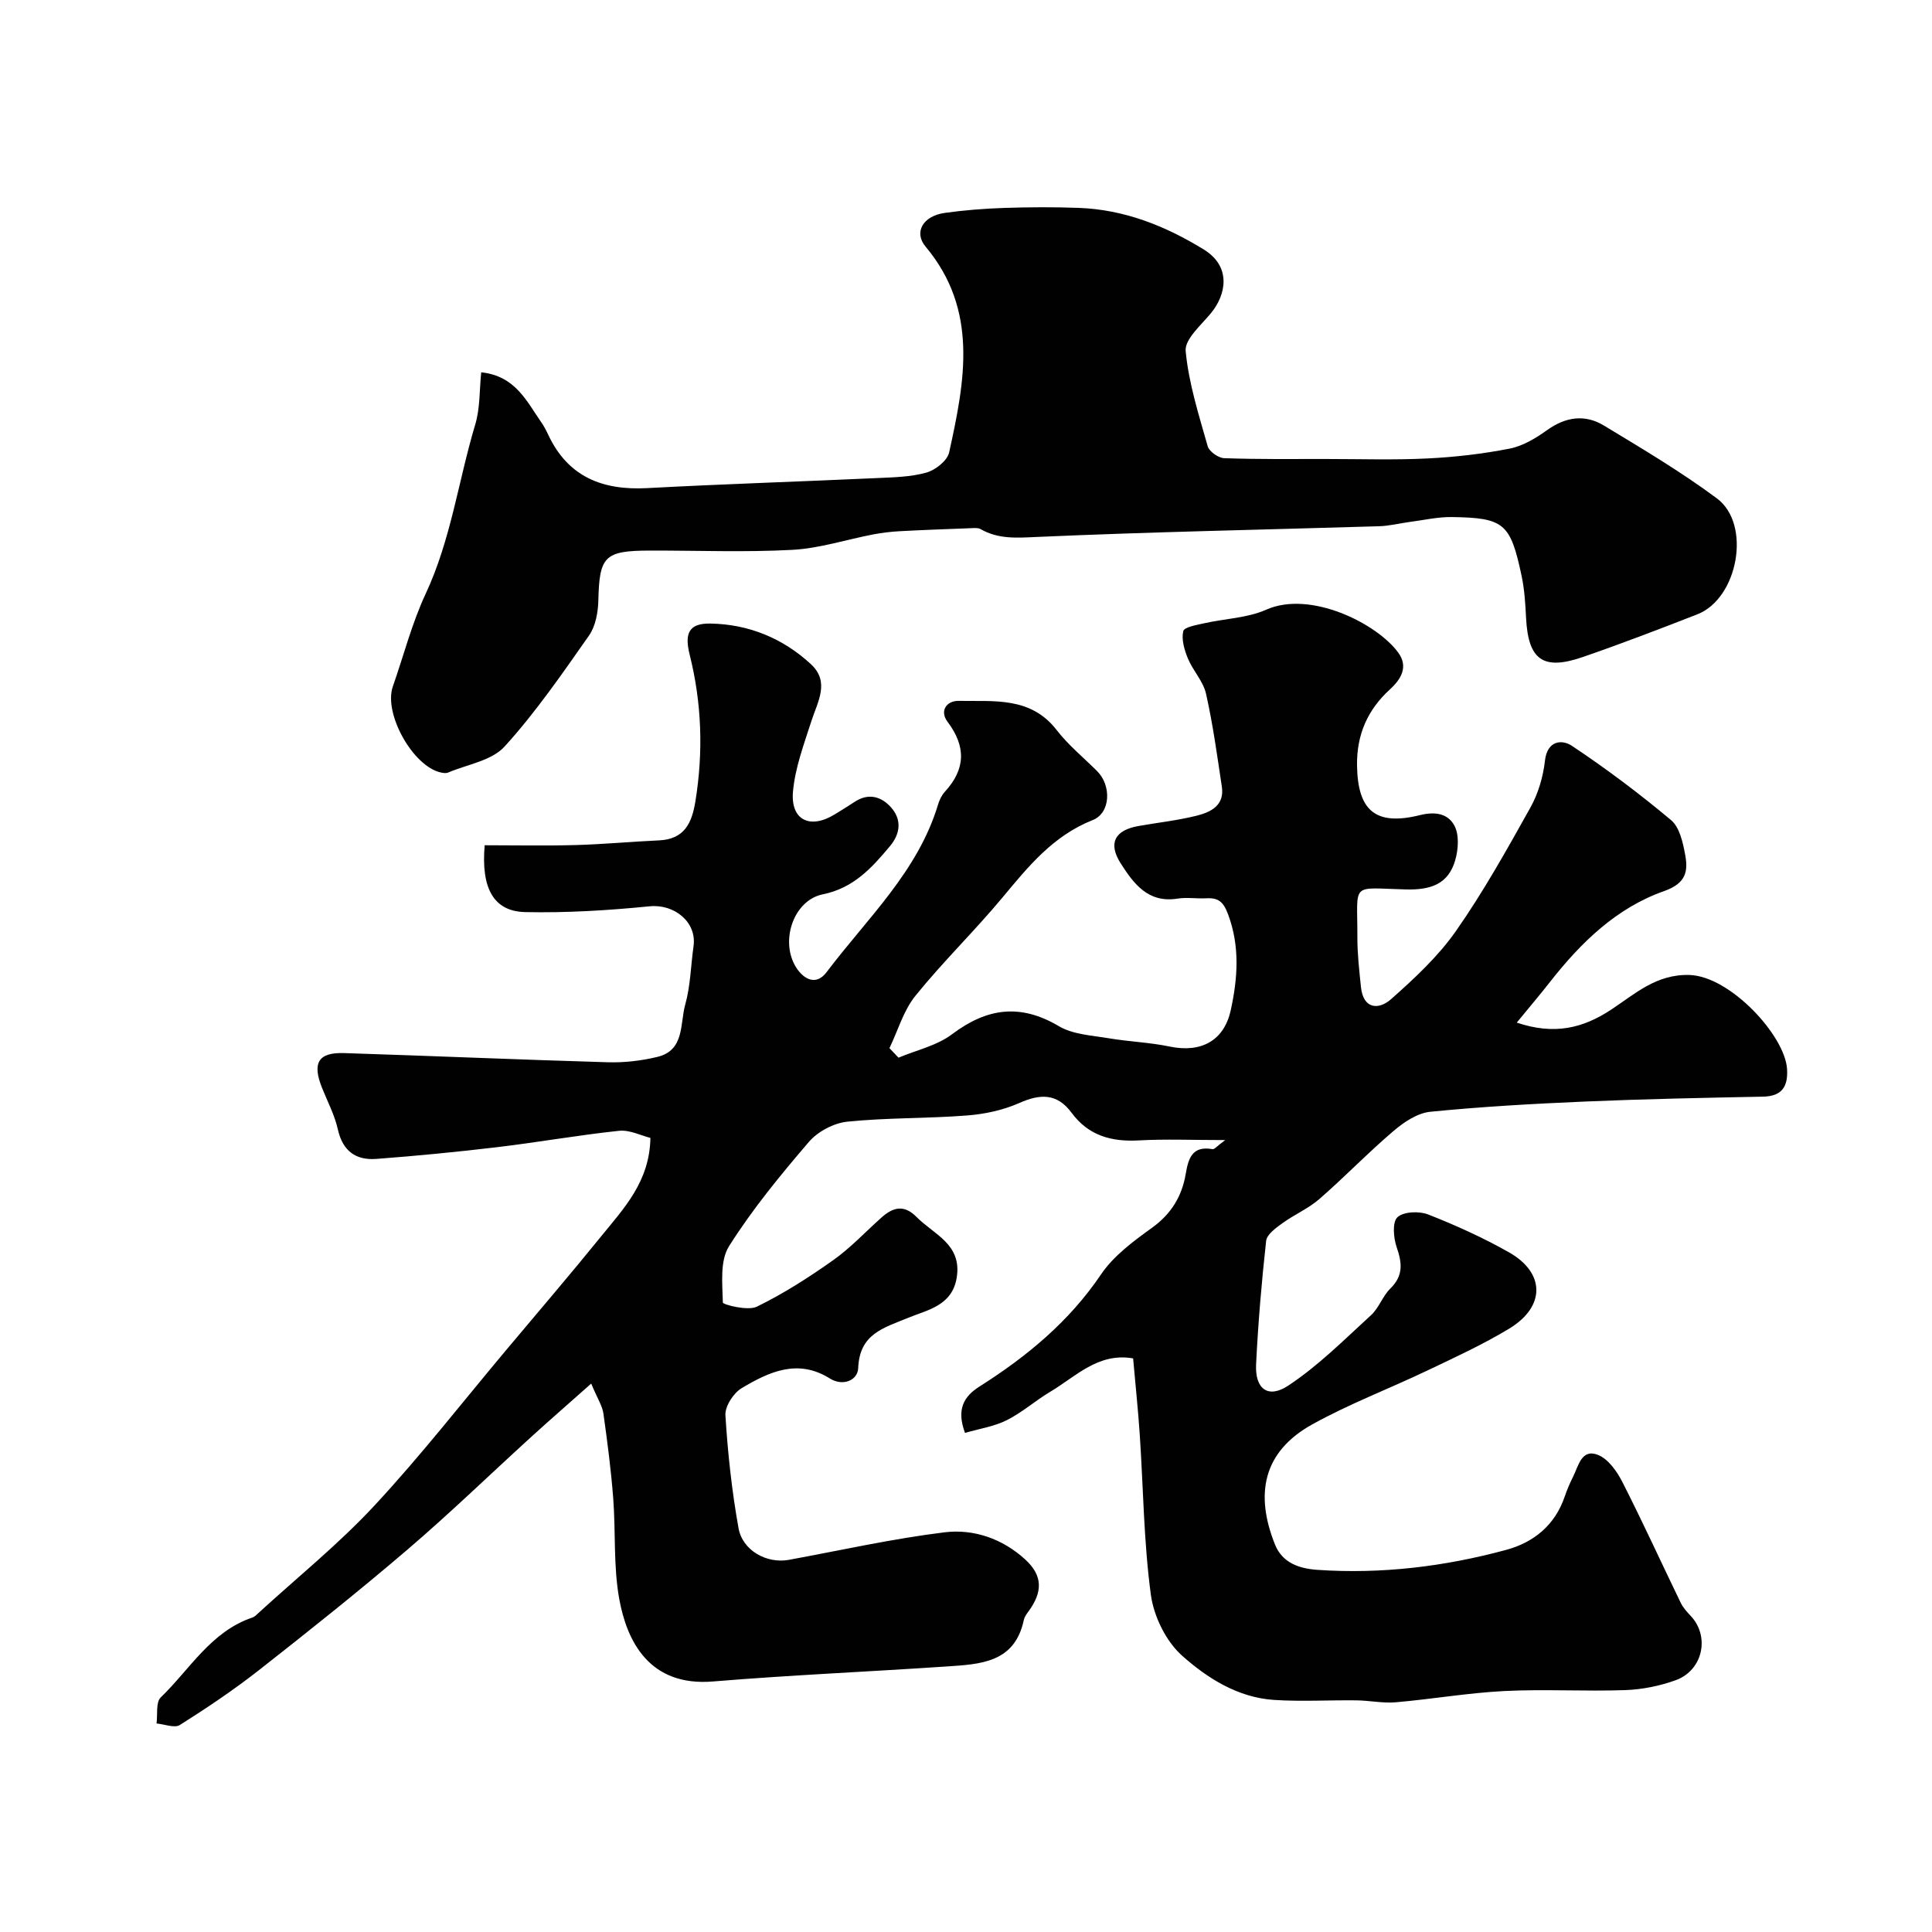
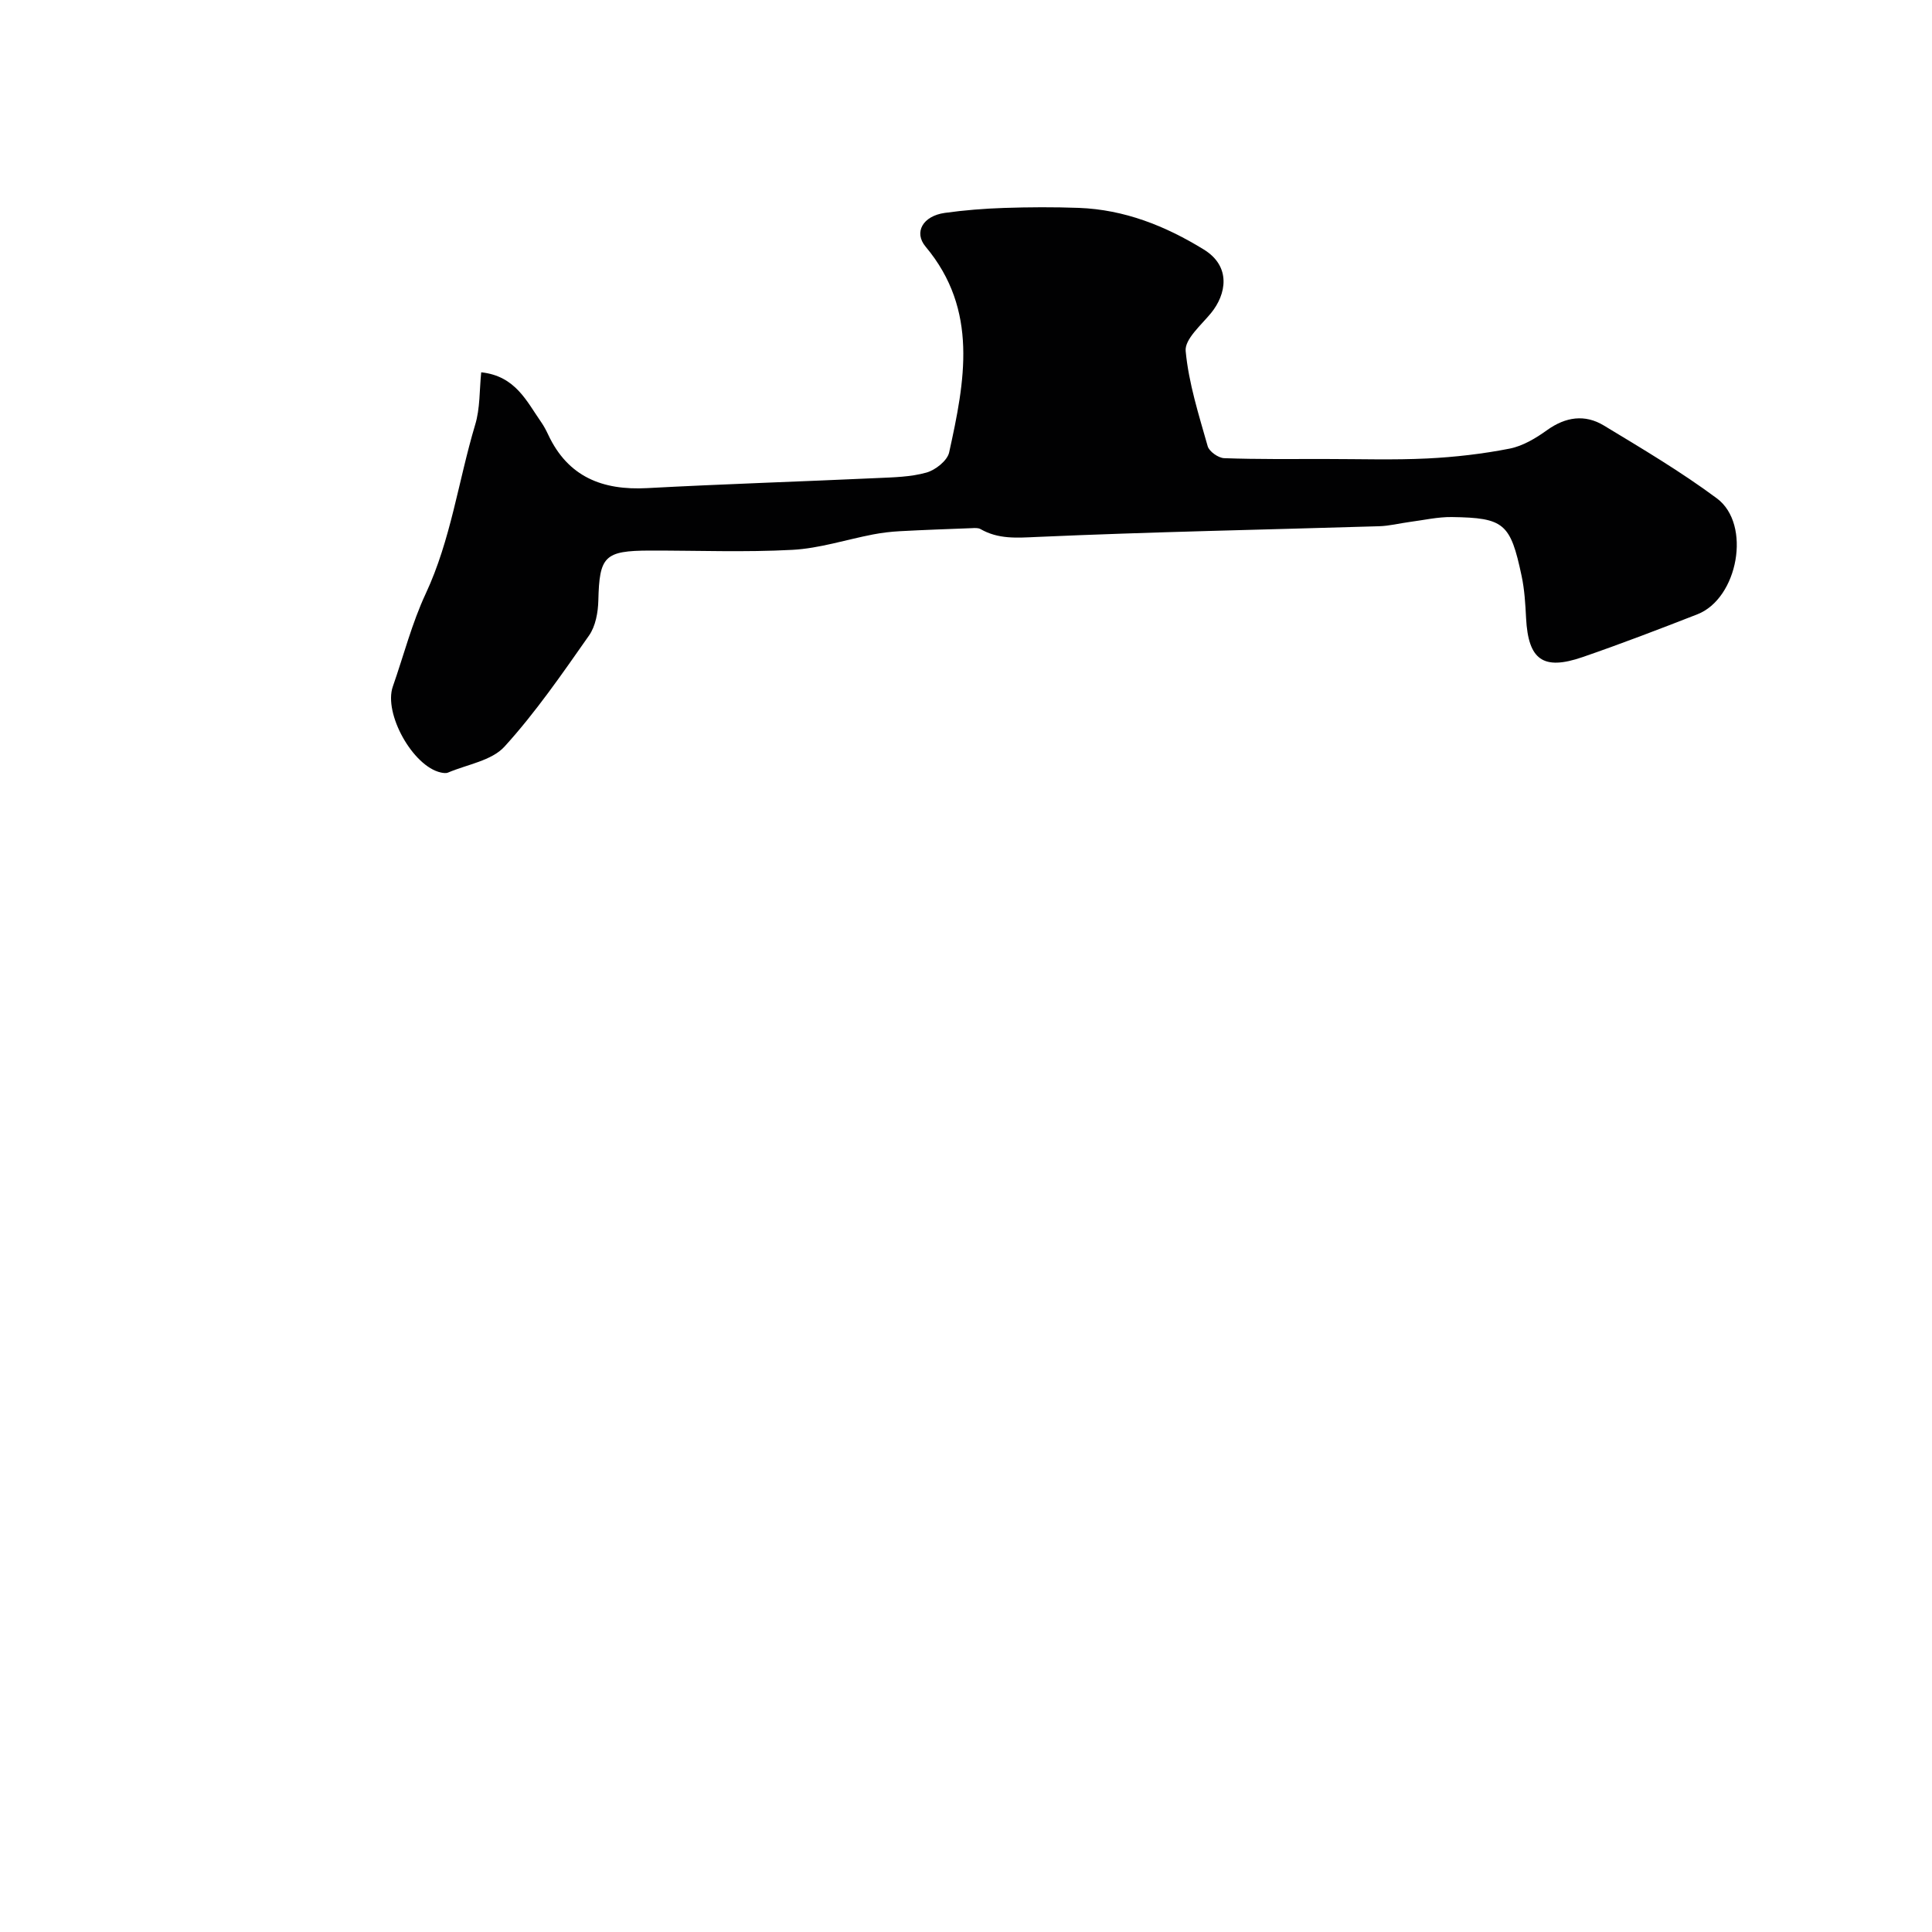
<svg xmlns="http://www.w3.org/2000/svg" enable-background="new 0 0 400 400" viewBox="0 0 400 400">
  <g fill="#010102">
-     <path d="m122.4 286.46c-4.68 4.16-8.53 7.5-12.3 10.93-8.56 7.79-16.88 15.86-25.67 23.38-10.05 8.6-20.41 16.85-30.82 25.02-5.22 4.09-10.76 7.81-16.37 11.35-1.1.7-3.19-.17-4.83-.31.25-1.84-.18-4.39.87-5.4 6.05-5.84 10.41-13.68 19.04-16.56.44-.15.81-.57 1.17-.9 8.05-7.37 16.6-14.26 24.01-22.23 9.61-10.34 18.31-21.52 27.4-32.35 6.54-7.8 13.17-15.53 19.57-23.43 4.68-5.78 10.03-11.28 10.19-20.37-1.95-.48-4.29-1.7-6.48-1.47-8.45.89-16.83 2.39-25.26 3.39-8.31.99-16.65 1.8-25 2.43-4.22.32-6.97-1.61-7.97-6.11-.66-2.97-2.15-5.77-3.29-8.63-2.05-5.14-.77-7.34 4.58-7.17 18.2.58 36.4 1.37 54.61 1.9 3.41.1 6.93-.31 10.25-1.11 5.68-1.36 4.66-6.89 5.77-10.83 1.09-3.89 1.15-8.06 1.72-12.1.7-5.02-4.01-8.76-9.1-8.25-8.54.85-17.17 1.38-25.74 1.2-6.55-.14-9.18-4.92-8.4-13.84 6.23 0 12.52.13 18.81-.04 5.77-.16 11.53-.71 17.3-.97 5.25-.24 6.79-3.59 7.52-8.11 1.65-10.21 1.32-20.3-1.19-30.33-1.13-4.5-.11-6.52 4.28-6.45 7.92.13 15.02 3.04 20.83 8.42 3.98 3.69 1.36 7.79.07 11.83-1.53 4.77-3.35 9.6-3.79 14.51-.53 5.95 3.52 7.89 8.64 4.75 1.39-.85 2.78-1.71 4.15-2.61 2.87-1.89 5.53-1.07 7.51 1.16 2.25 2.53 1.95 5.44-.24 8.05-3.77 4.5-7.52 8.66-13.89 9.95-6.13 1.24-8.98 9.89-5.42 15.29 1.47 2.22 4 3.75 6.21.82 8.38-11.12 18.92-20.83 23.09-34.75.28-.92.74-1.88 1.38-2.58 4.31-4.7 4.44-9.36.57-14.5-1.7-2.26-.2-4.38 2.32-4.33 7.25.14 14.88-.94 20.28 6.05 2.42 3.14 5.59 5.7 8.41 8.54 2.93 2.94 2.77 8.61-.94 10.08-8.2 3.24-13.33 9.59-18.68 16.02-5.8 6.97-12.36 13.33-18.05 20.38-2.47 3.06-3.62 7.19-5.37 10.83.63.66 1.25 1.31 1.88 1.97 3.73-1.57 7.95-2.49 11.08-4.85 7.22-5.44 14.12-6.41 22.12-1.67 2.92 1.73 6.82 1.91 10.32 2.5 4.19.71 8.49.85 12.64 1.72 6.42 1.33 11.22-1.14 12.62-7.52 1.44-6.59 1.94-13.19-.55-19.86-.97-2.6-2-3.45-4.49-3.32-1.99.11-4.04-.24-5.99.07-6.09.97-9.08-3.12-11.74-7.28-2.68-4.19-1.23-6.89 3.66-7.75 4.01-.71 8.08-1.15 12.02-2.13 2.91-.73 5.84-2.1 5.25-6.01-.97-6.45-1.85-12.92-3.28-19.27-.58-2.57-2.71-4.76-3.75-7.28-.73-1.77-1.36-3.92-.96-5.66.2-.85 2.81-1.28 4.39-1.64 4.27-.96 8.88-1.07 12.78-2.8 9.14-4.07 22.93 2.86 27.33 8.87 2.14 2.92.64 5.48-1.71 7.63-4.63 4.22-6.9 9.39-6.81 15.73.13 9.33 3.78 12.6 13.03 10.3 3.38-.84 5.89-.19 7.15 2.22 1 1.91.79 4.91.14 7.14-1.43 4.95-5.09 6.16-10.2 6.03-11.64-.29-10.01-1.69-10.05 9.9-.01 3.43.39 6.87.74 10.3.48 4.63 3.7 4.76 6.23 2.52 4.85-4.29 9.74-8.84 13.43-14.1 5.69-8.13 10.56-16.87 15.41-25.55 1.62-2.9 2.65-6.37 3.02-9.69.47-4.27 3.55-4.47 5.58-3.12 7.12 4.74 13.99 9.9 20.54 15.39 1.74 1.46 2.44 4.58 2.9 7.07.66 3.5.25 6-4.37 7.63-9.83 3.46-17.21 10.65-23.59 18.79-2.07 2.64-4.25 5.21-6.89 8.43 7.8 2.63 13.72 1.15 19.52-2.67 4.96-3.26 9.36-7.4 16.24-7.19 8.43.25 19.77 12.56 20.2 19.46.22 3.58-.99 5.65-4.98 5.73-12.27.24-24.54.49-36.8 1.01-10.71.46-21.43 1.06-32.09 2.12-2.67.27-5.47 2.15-7.62 3.99-5.29 4.5-10.12 9.54-15.37 14.1-2.28 1.98-5.19 3.21-7.65 5-1.33.97-3.19 2.3-3.34 3.64-.94 8.49-1.66 17.02-2.08 25.56-.25 5.07 2.45 7.19 6.67 4.4 6.22-4.11 11.59-9.52 17.14-14.59 1.64-1.5 2.39-3.95 3.99-5.51 2.71-2.65 2.44-5.27 1.31-8.54-.67-1.93-.94-5.18.15-6.21 1.25-1.18 4.5-1.31 6.36-.58 5.73 2.25 11.39 4.81 16.74 7.84 7.52 4.26 7.56 11.24.06 15.79-5.42 3.28-11.23 5.95-16.96 8.68-7.92 3.78-16.19 6.91-23.84 11.16-10.3 5.72-11.84 14.54-7.71 24.86 1.51 3.77 4.93 4.98 8.76 5.25 13.27.91 26.31-.67 39.09-4.13 5.73-1.55 10.14-5.13 12.15-11.08.47-1.38 1.05-2.74 1.71-4.05 1.13-2.24 1.75-5.91 5.18-4.53 2.13.85 3.94 3.44 5.07 5.67 4.19 8.23 8.02 16.64 12.05 24.95.49 1.01 1.3 1.89 2.08 2.72 3.98 4.24 2.53 11.25-3.13 13.3-3.32 1.2-6.96 1.93-10.48 2.05-8.32.29-16.68-.23-24.99.19-7.51.38-14.98 1.68-22.48 2.33-2.68.23-5.43-.37-8.15-.4-5.69-.07-11.41.28-17.07-.09-7.46-.49-13.78-4.49-19.02-9.16-3.34-2.97-5.87-8.15-6.47-12.64-1.47-10.93-1.56-22.04-2.29-33.06-.35-5.24-.91-10.46-1.38-15.85-7.23-1.26-11.86 3.76-17.19 6.93-3.07 1.83-5.8 4.28-8.98 5.87-2.64 1.32-5.71 1.77-8.64 2.63-1.78-4.83-.31-7.51 3.01-9.61 9.78-6.2 18.53-13.41 25.15-23.2 2.6-3.85 6.7-6.88 10.56-9.66 4-2.88 6.21-6.54 6.99-11.2.54-3.22 1.38-5.83 5.53-5.08.41.07.96-.65 2.64-1.88-6.86 0-12.39-.24-17.88.07-5.67.32-10.44-.99-13.92-5.71-3.01-4.08-6.5-3.97-10.87-2.02-3.34 1.48-7.15 2.29-10.81 2.57-8.24.64-16.55.44-24.76 1.28-2.81.29-6.12 2.04-7.96 4.19-5.9 6.88-11.71 13.95-16.53 21.59-1.91 3.02-1.38 7.74-1.28 11.67.01.42 5.15 1.77 7.02.86 5.54-2.7 10.79-6.07 15.83-9.64 3.61-2.56 6.69-5.88 10.01-8.84 2.38-2.12 4.66-2.73 7.25-.09 3.6 3.65 9.42 5.61 8.31 12.54-.94 5.84-6.06 6.68-10 8.31-5.14 2.12-10.12 3.3-10.4 10.44-.1 2.5-3.13 3.86-5.9 2.12-6.65-4.15-12.61-1.33-18.25 2.04-1.69 1.01-3.45 3.76-3.34 5.59.48 7.82 1.33 15.65 2.71 23.36.84 4.71 5.91 7.41 10.42 6.58 10.73-1.97 21.41-4.37 32.22-5.7 6.06-.75 12.04 1.33 16.74 5.64 3.62 3.32 3.65 6.7.61 10.8-.38.52-.79 1.1-.92 1.71-1.88 8.9-9.05 9.15-15.92 9.62-16.14 1.09-32.31 1.78-48.42 3.11-13.26 1.1-17.87-8.41-19.44-17.18-1.21-6.77-.7-13.83-1.23-20.74-.45-5.87-1.21-11.72-2.03-17.55-.22-1.58-1.19-3.01-2.53-6.2z" />
    <path d="m99.63 77.08c7.1.77 9.39 5.99 12.43 10.34.56.8 1.02 1.69 1.44 2.58 4.1 8.75 11.25 11.55 20.47 11.06 15.85-.85 31.73-1.35 47.59-2.08 3.44-.16 6.99-.22 10.25-1.14 1.86-.52 4.32-2.46 4.7-4.17 3.24-14.7 6.14-29.46-4.88-42.61-2.48-2.96-.57-6.34 3.97-6.98 4.06-.57 8.17-.89 12.26-1.03 5.16-.17 10.34-.2 15.49-.01 9.43.35 17.92 3.72 25.87 8.61 5.77 3.54 4.66 9.32 1.51 13.17-2.04 2.49-5.48 5.41-5.25 7.86.62 6.66 2.72 13.21 4.56 19.71.31 1.09 2.2 2.42 3.4 2.47 7.02.25 14.06.17 21.09.17 7 0 14.01.23 20.99-.11 5.7-.28 11.44-.94 17.04-2.04 2.74-.54 5.43-2.16 7.75-3.83 3.85-2.76 7.83-3.32 11.74-.96 7.95 4.81 15.98 9.57 23.42 15.1 7.2 5.35 4.38 20.72-4.06 24-7.87 3.07-15.76 6.1-23.74 8.85-8.2 2.83-11.26.57-11.71-8.04-.15-2.93-.32-5.91-.93-8.77-2.31-10.9-3.61-12.02-14.43-12.18-2.92-.04-5.85.64-8.77 1.02-2.1.28-4.18.82-6.28.88-23.63.72-47.27 1.17-70.88 2.22-4.19.19-7.97.49-11.67-1.63-.49-.28-1.21-.22-1.82-.19-4.96.19-9.93.36-14.89.63-1.85.1-3.71.32-5.53.67-5.57 1.07-11.1 2.89-16.71 3.19-9.8.53-19.66.13-29.49.15-9.43.02-10.46 1.18-10.68 10.33-.06 2.46-.57 5.32-1.93 7.26-5.54 7.89-11.04 15.9-17.5 23-2.66 2.92-7.7 3.68-11.68 5.37-.42.18-1.01.09-1.49-.01-5.81-1.27-11.9-12.22-9.95-17.8 2.25-6.43 3.95-13.11 6.82-19.25 5.2-11.15 6.74-23.28 10.21-34.89 1.06-3.44.89-7.26 1.27-10.92z" />
  </g>
</svg>